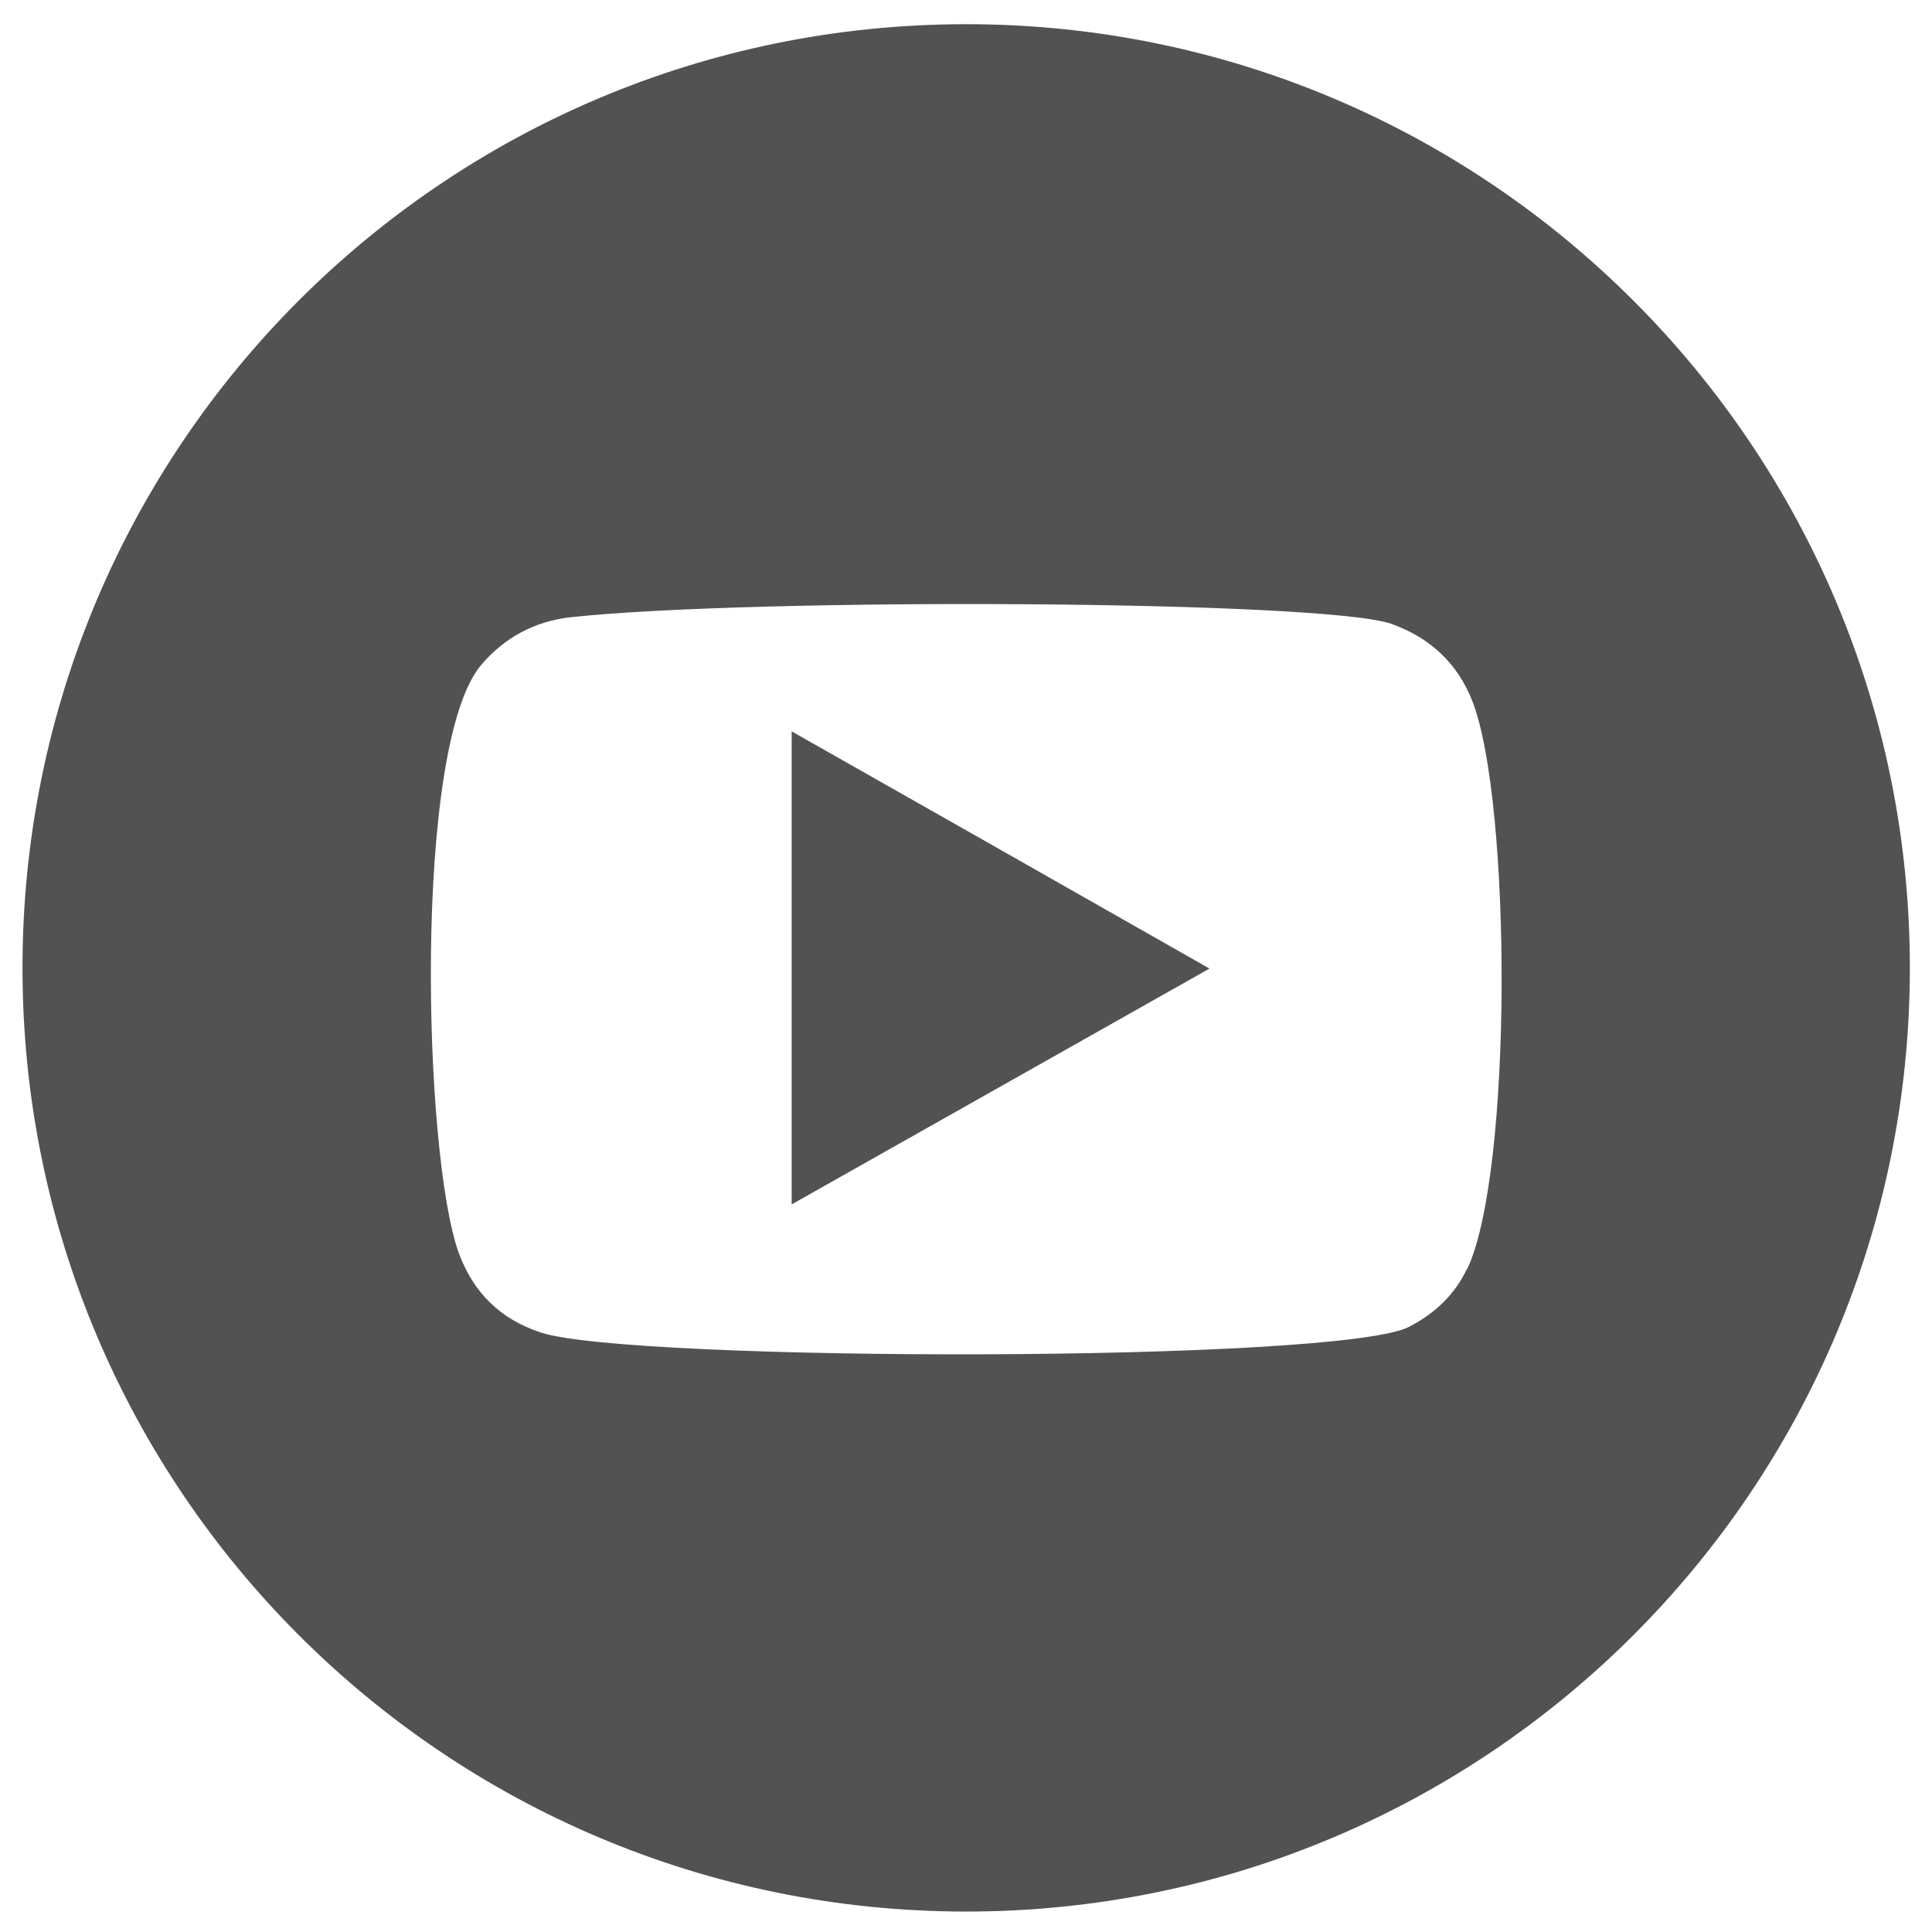
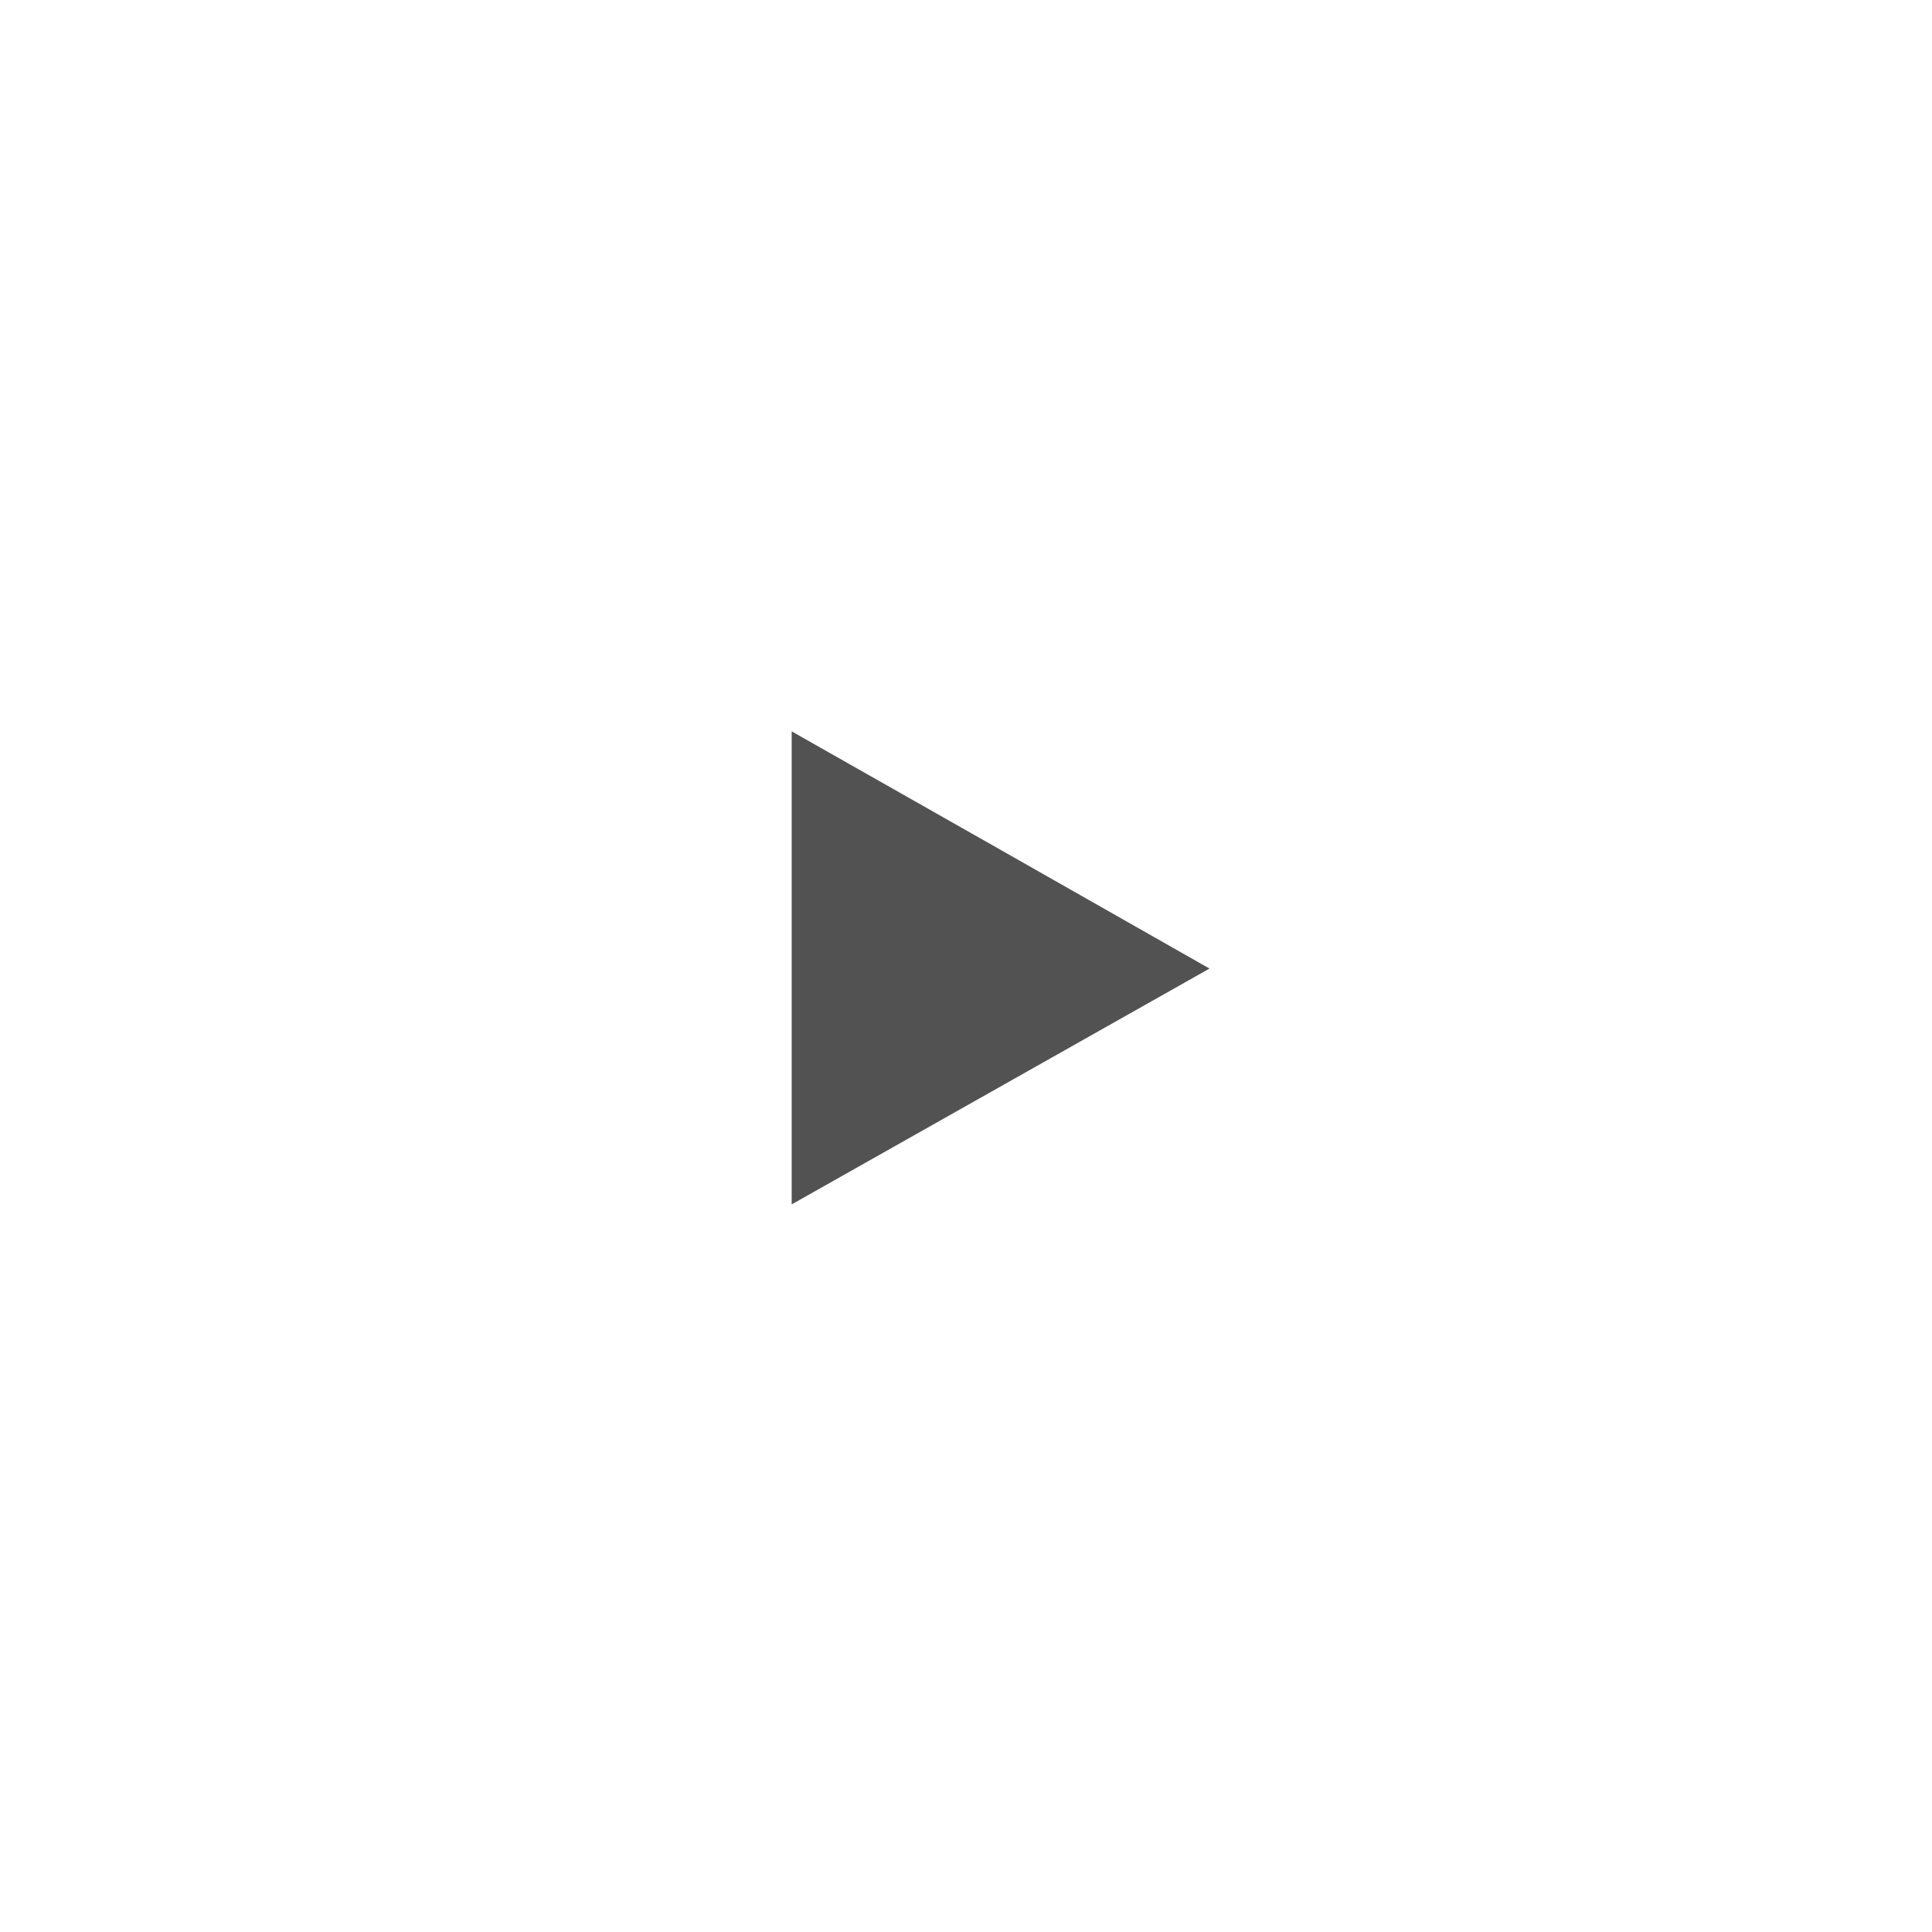
<svg xmlns="http://www.w3.org/2000/svg" version="1.1" viewBox="0 0 56.69 56.69">
  <g>
    <g id="Layer_1">
      <g>
-         <path d="M28.35.71C13.05.71.66,13.1.66,28.4s12.4,27.69,27.69,27.69,27.69-12.4,27.69-27.69S43.64.71,28.35.71ZM43.05,37.22c-.36.77-.95,1.32-1.7,1.71-2.02,1.06-22.82,1.04-25.48.17-1.19-.39-1.98-1.17-2.41-2.34-1.04-2.87-1.35-14.88.66-17.25.69-.81,1.57-1.28,2.63-1.4,5.42-.58,22.16-.5,24.09.2,1.13.41,1.93,1.15,2.37,2.28,1.14,2.97,1.18,13.77-.15,16.63Z" fill="#525252" />
        <path d="M23.23,35.34c4.09-2.31,8.15-4.6,12.26-6.92-4.11-2.34-8.17-4.64-12.26-6.96v13.88Z" fill="#525252" />
      </g>
    </g>
  </g>
</svg>